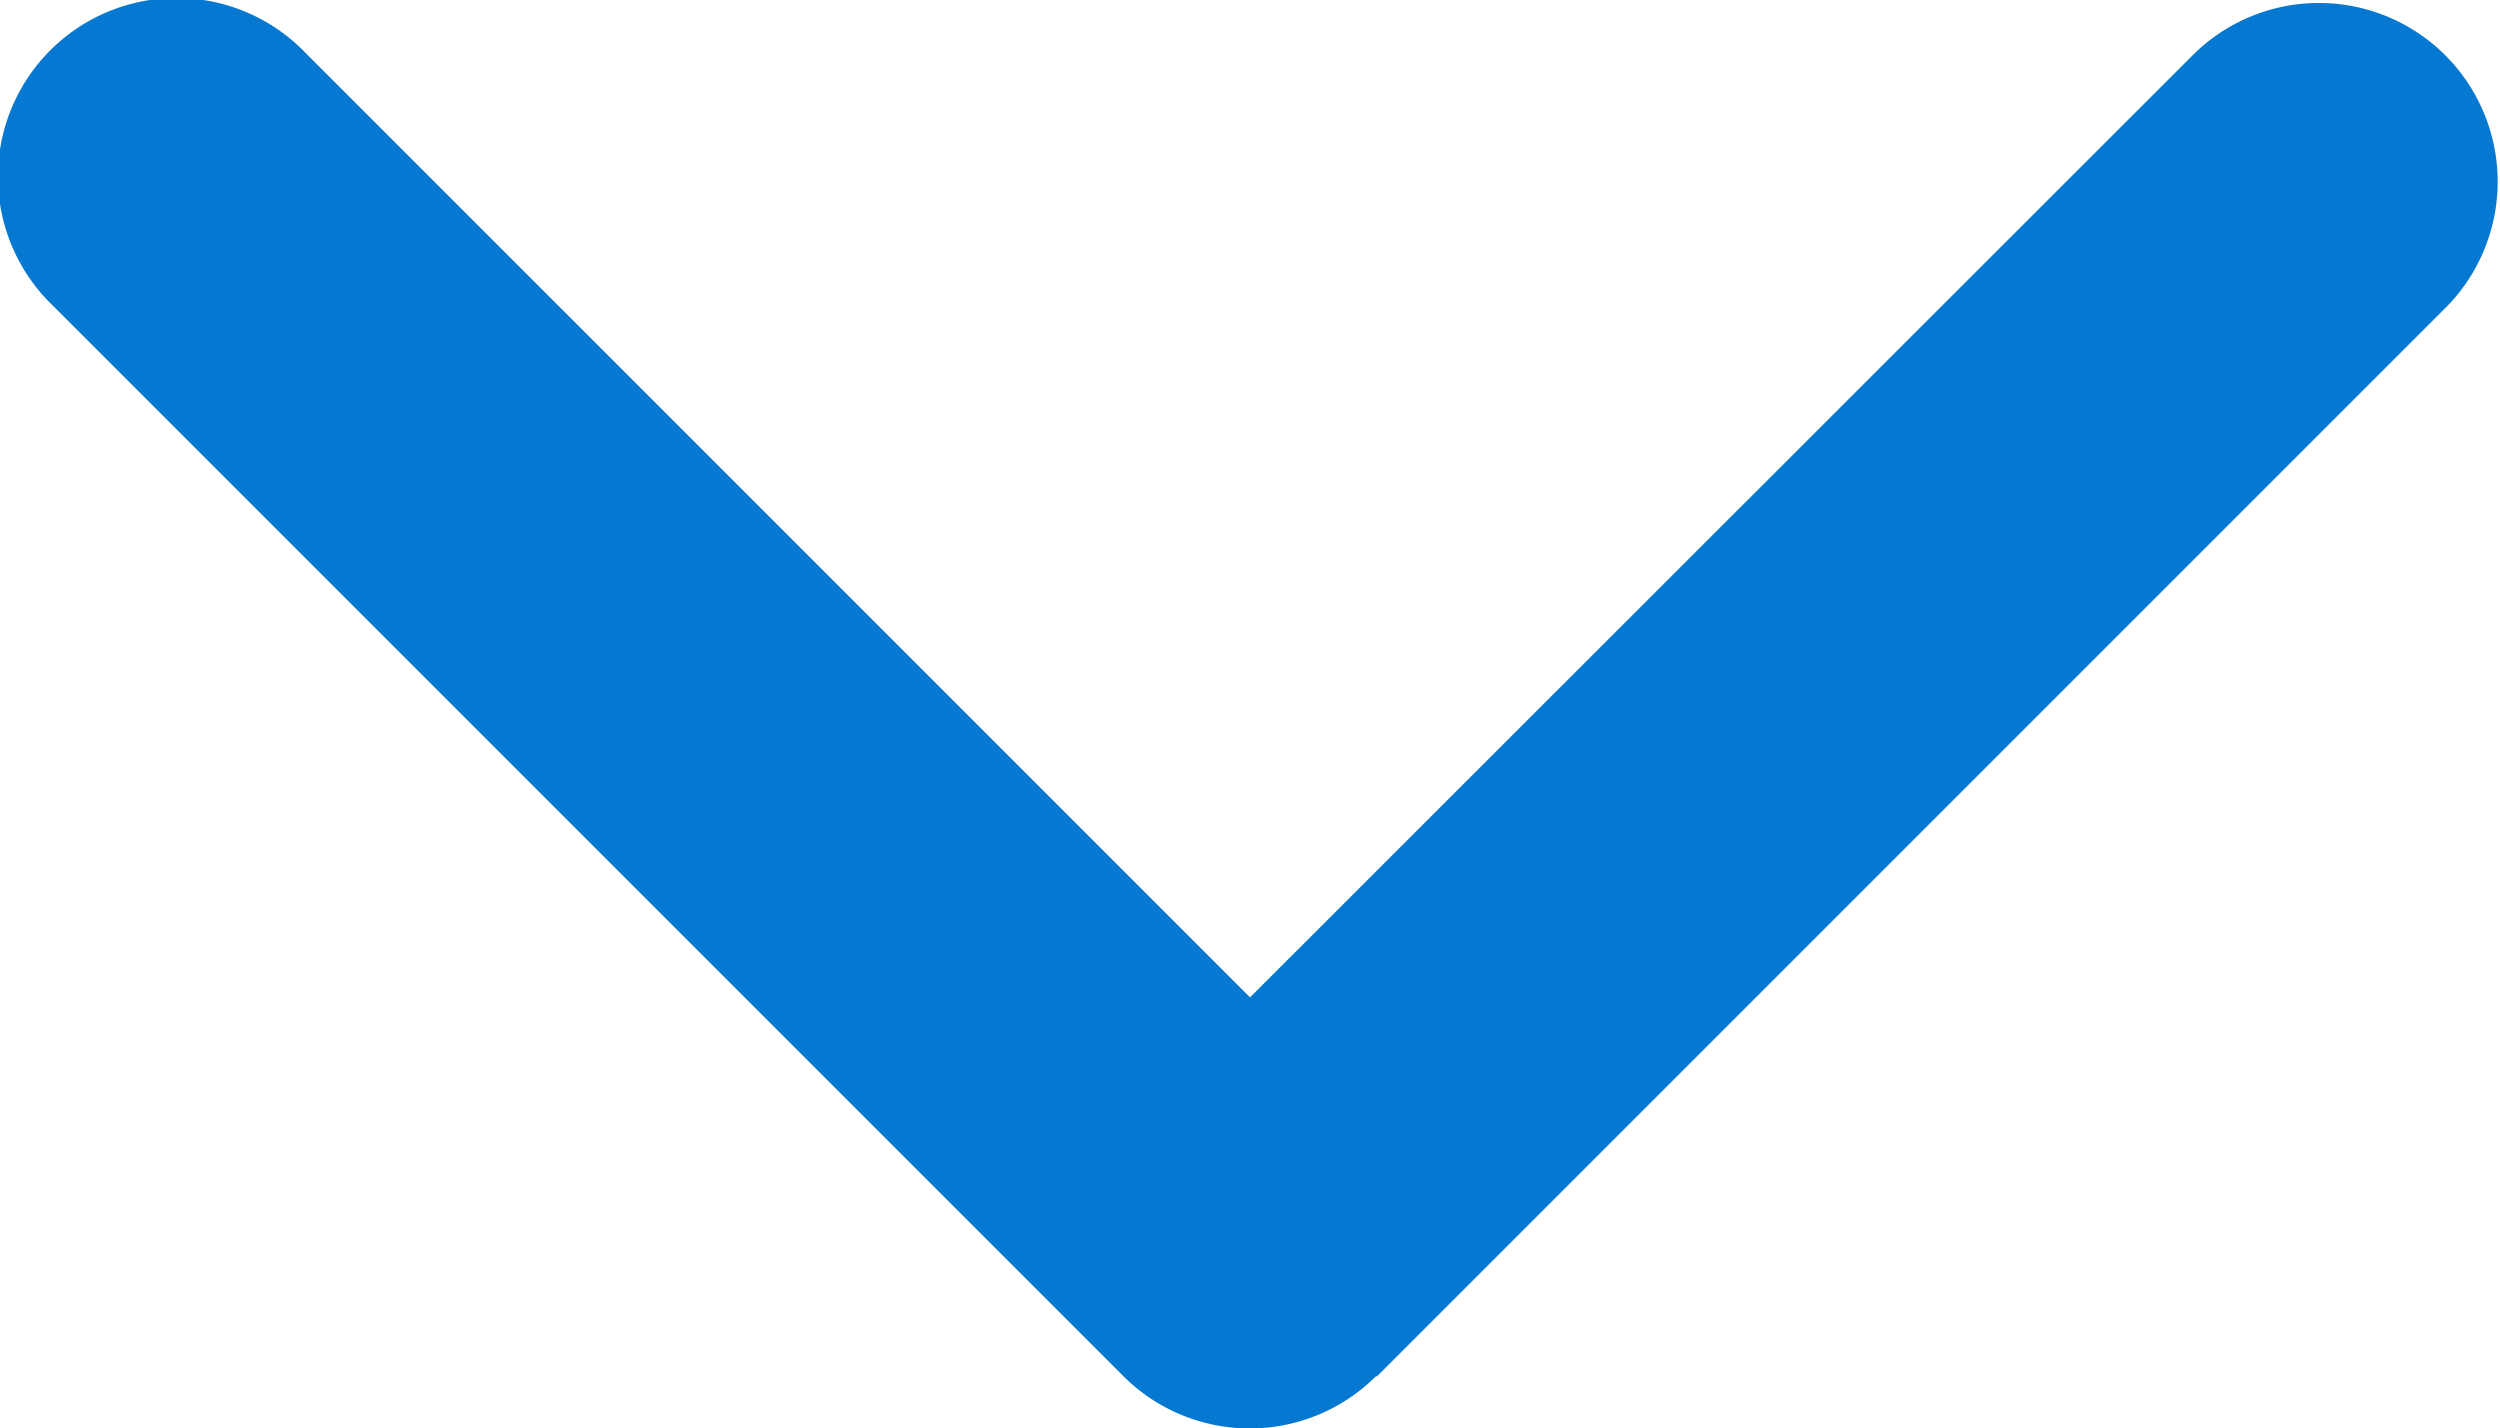
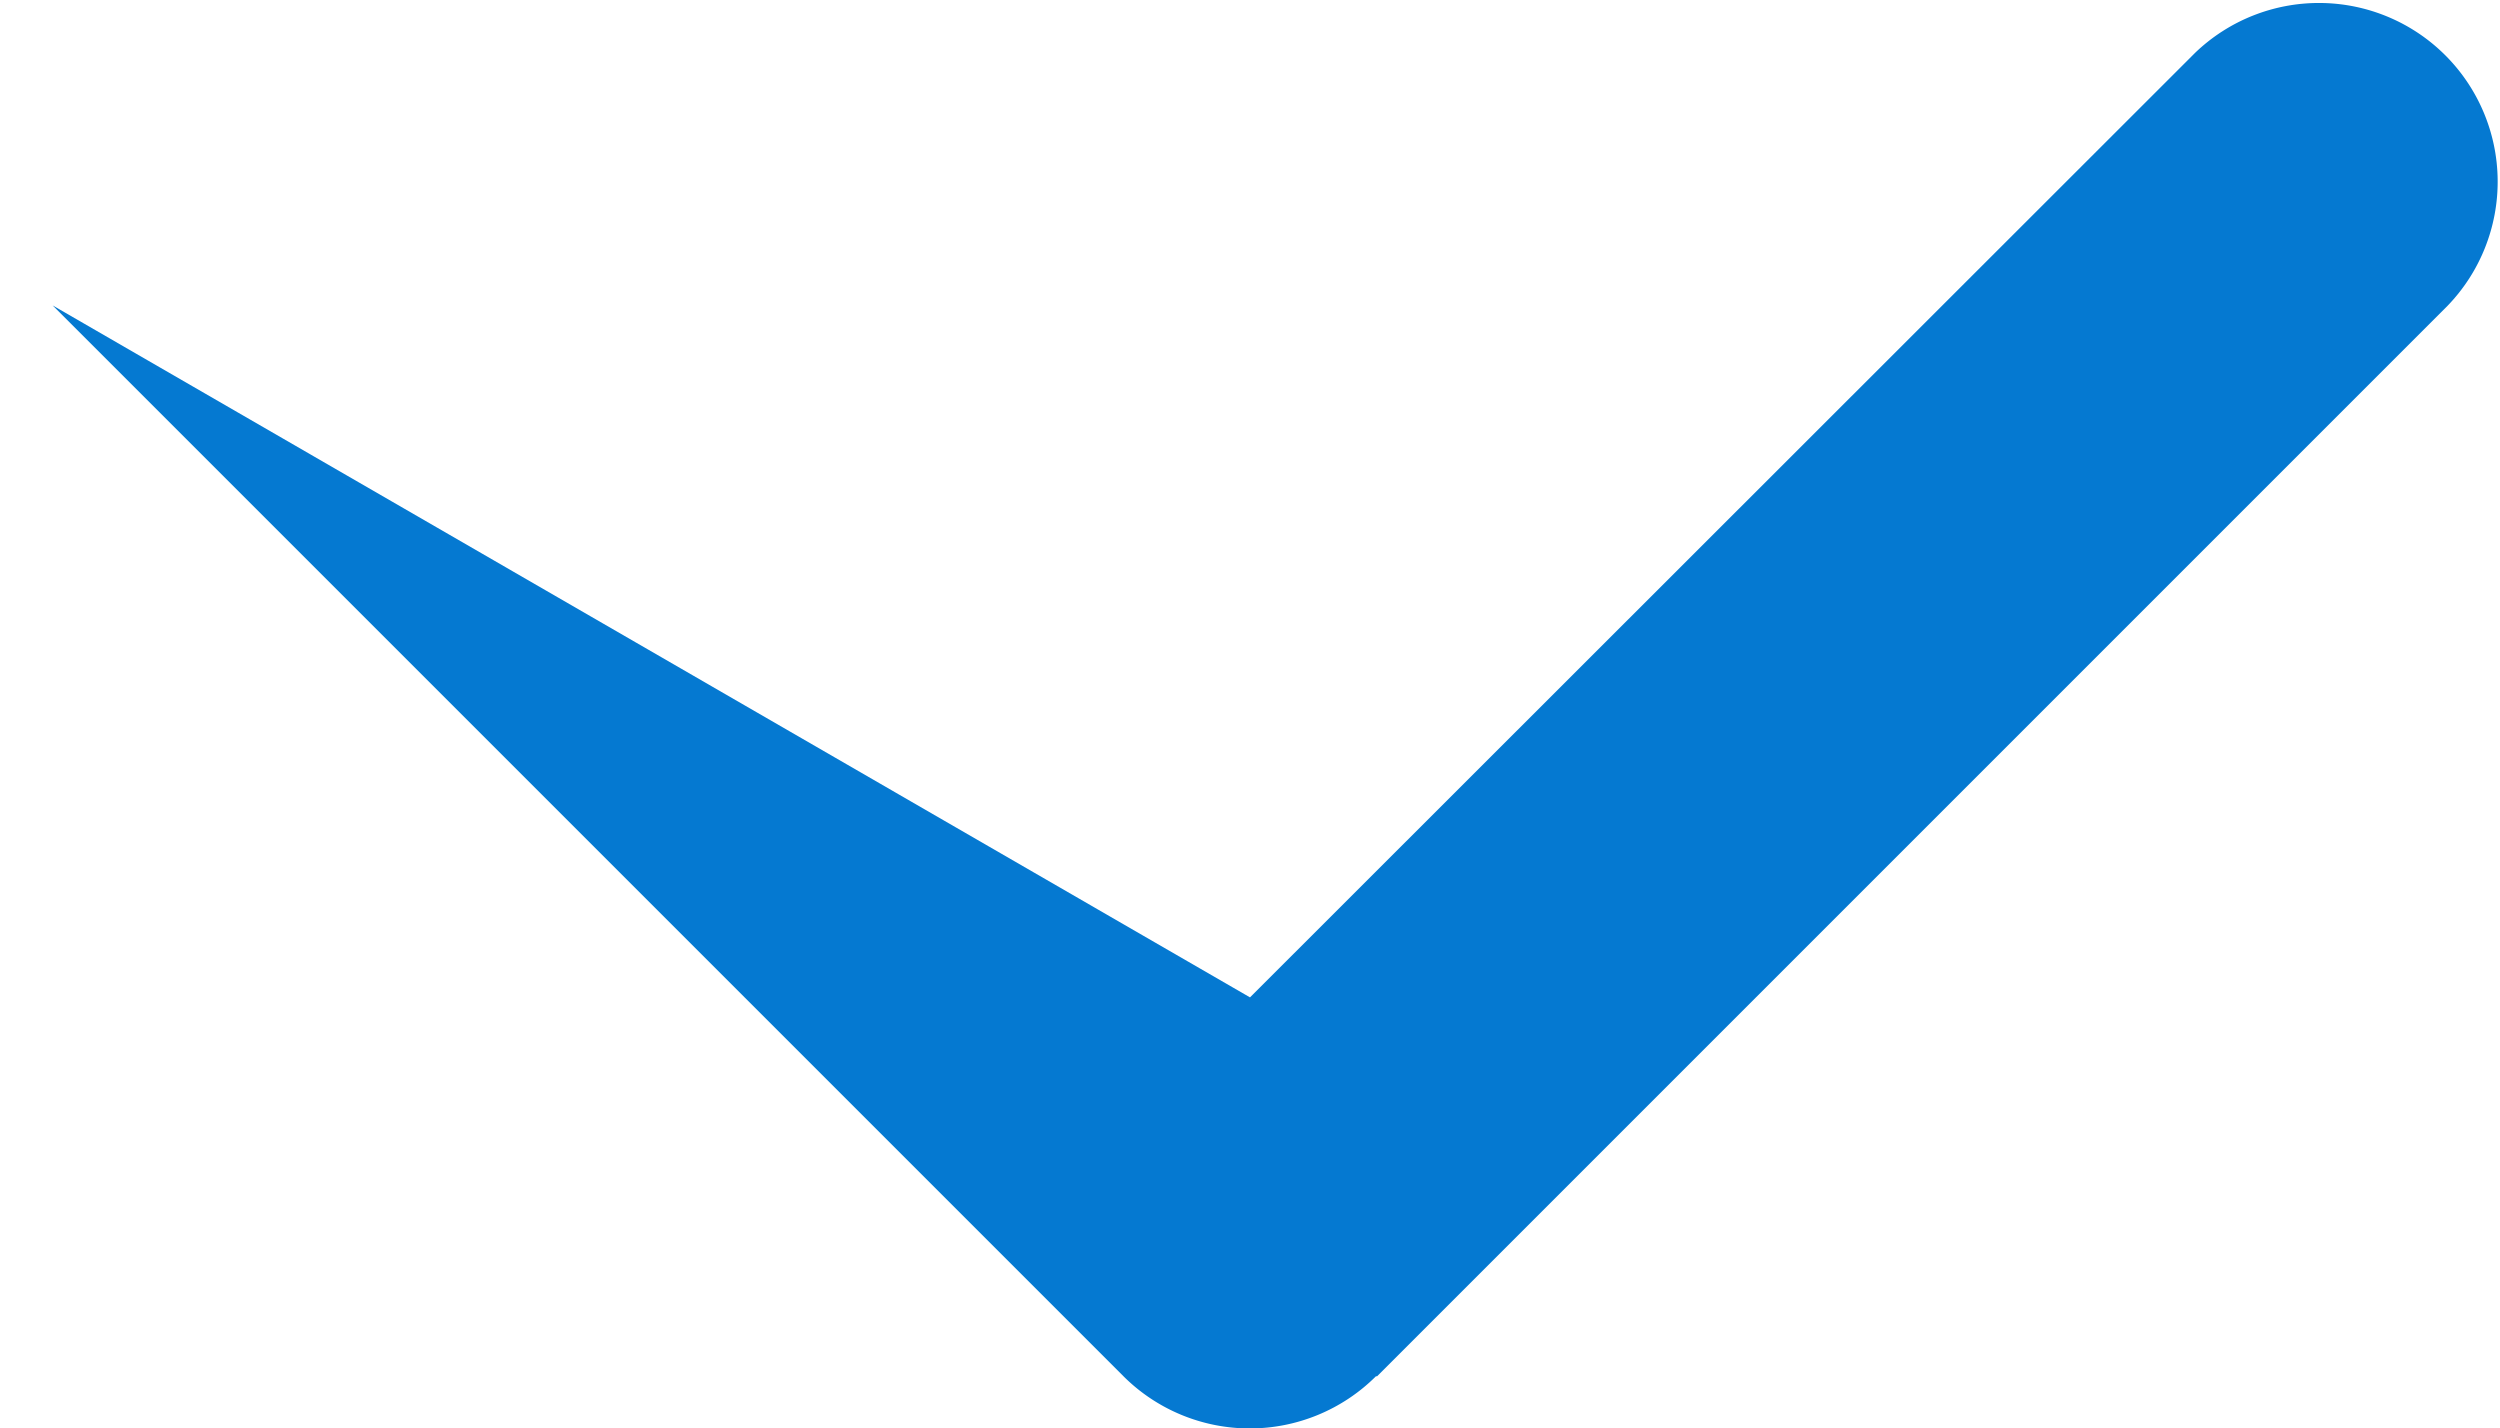
<svg xmlns="http://www.w3.org/2000/svg" width="31.054" height="17.743" viewBox="0 0 31.054 17.743">
-   <path d="M13.961.65a2.221 2.221 0 0 1 3.139 0l13.3 13.3a2.22 2.22 0 1 1-3.139 3.139L15.527 5.355 3.789 17.086A2.22 2.22 0 0 1 .65 13.947l13.3-13.3z" transform="rotate(180 15.527 8.872)" style="fill:#0579d1" />
+   <path d="M13.961.65a2.221 2.221 0 0 1 3.139 0l13.3 13.3L15.527 5.355 3.789 17.086A2.22 2.22 0 0 1 .65 13.947l13.3-13.3z" transform="rotate(180 15.527 8.872)" style="fill:#0579d1" />
</svg>